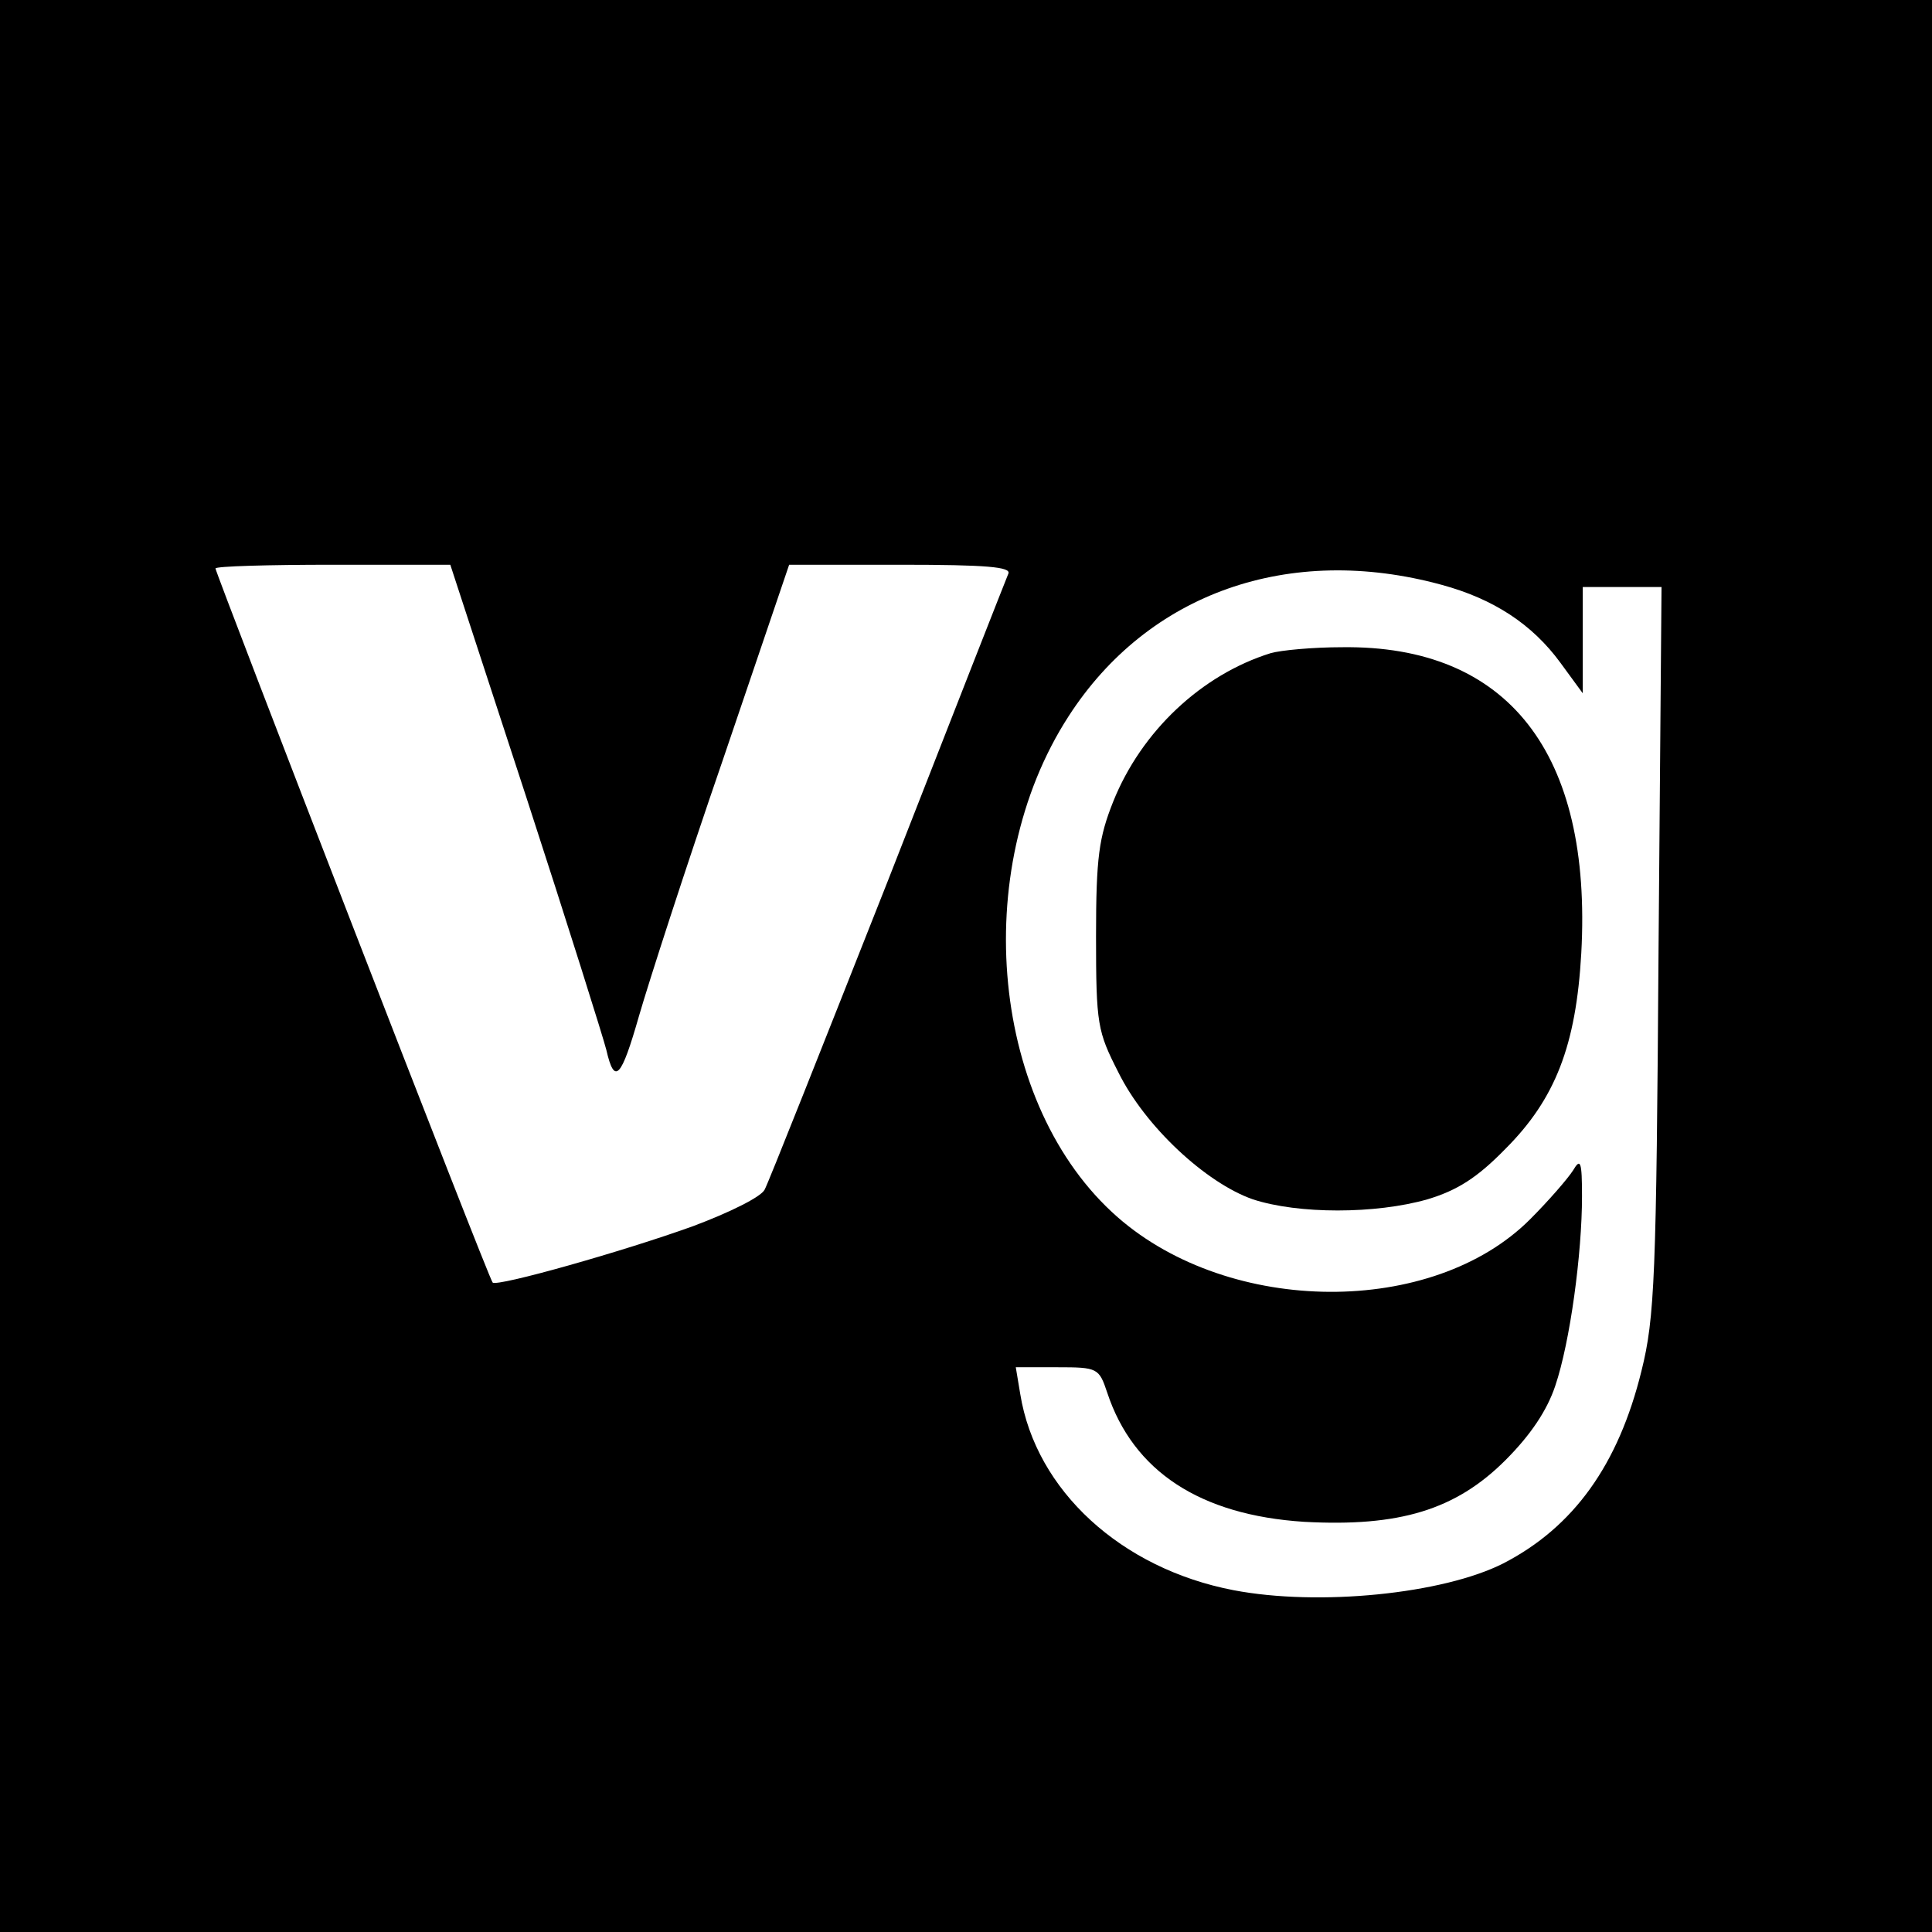
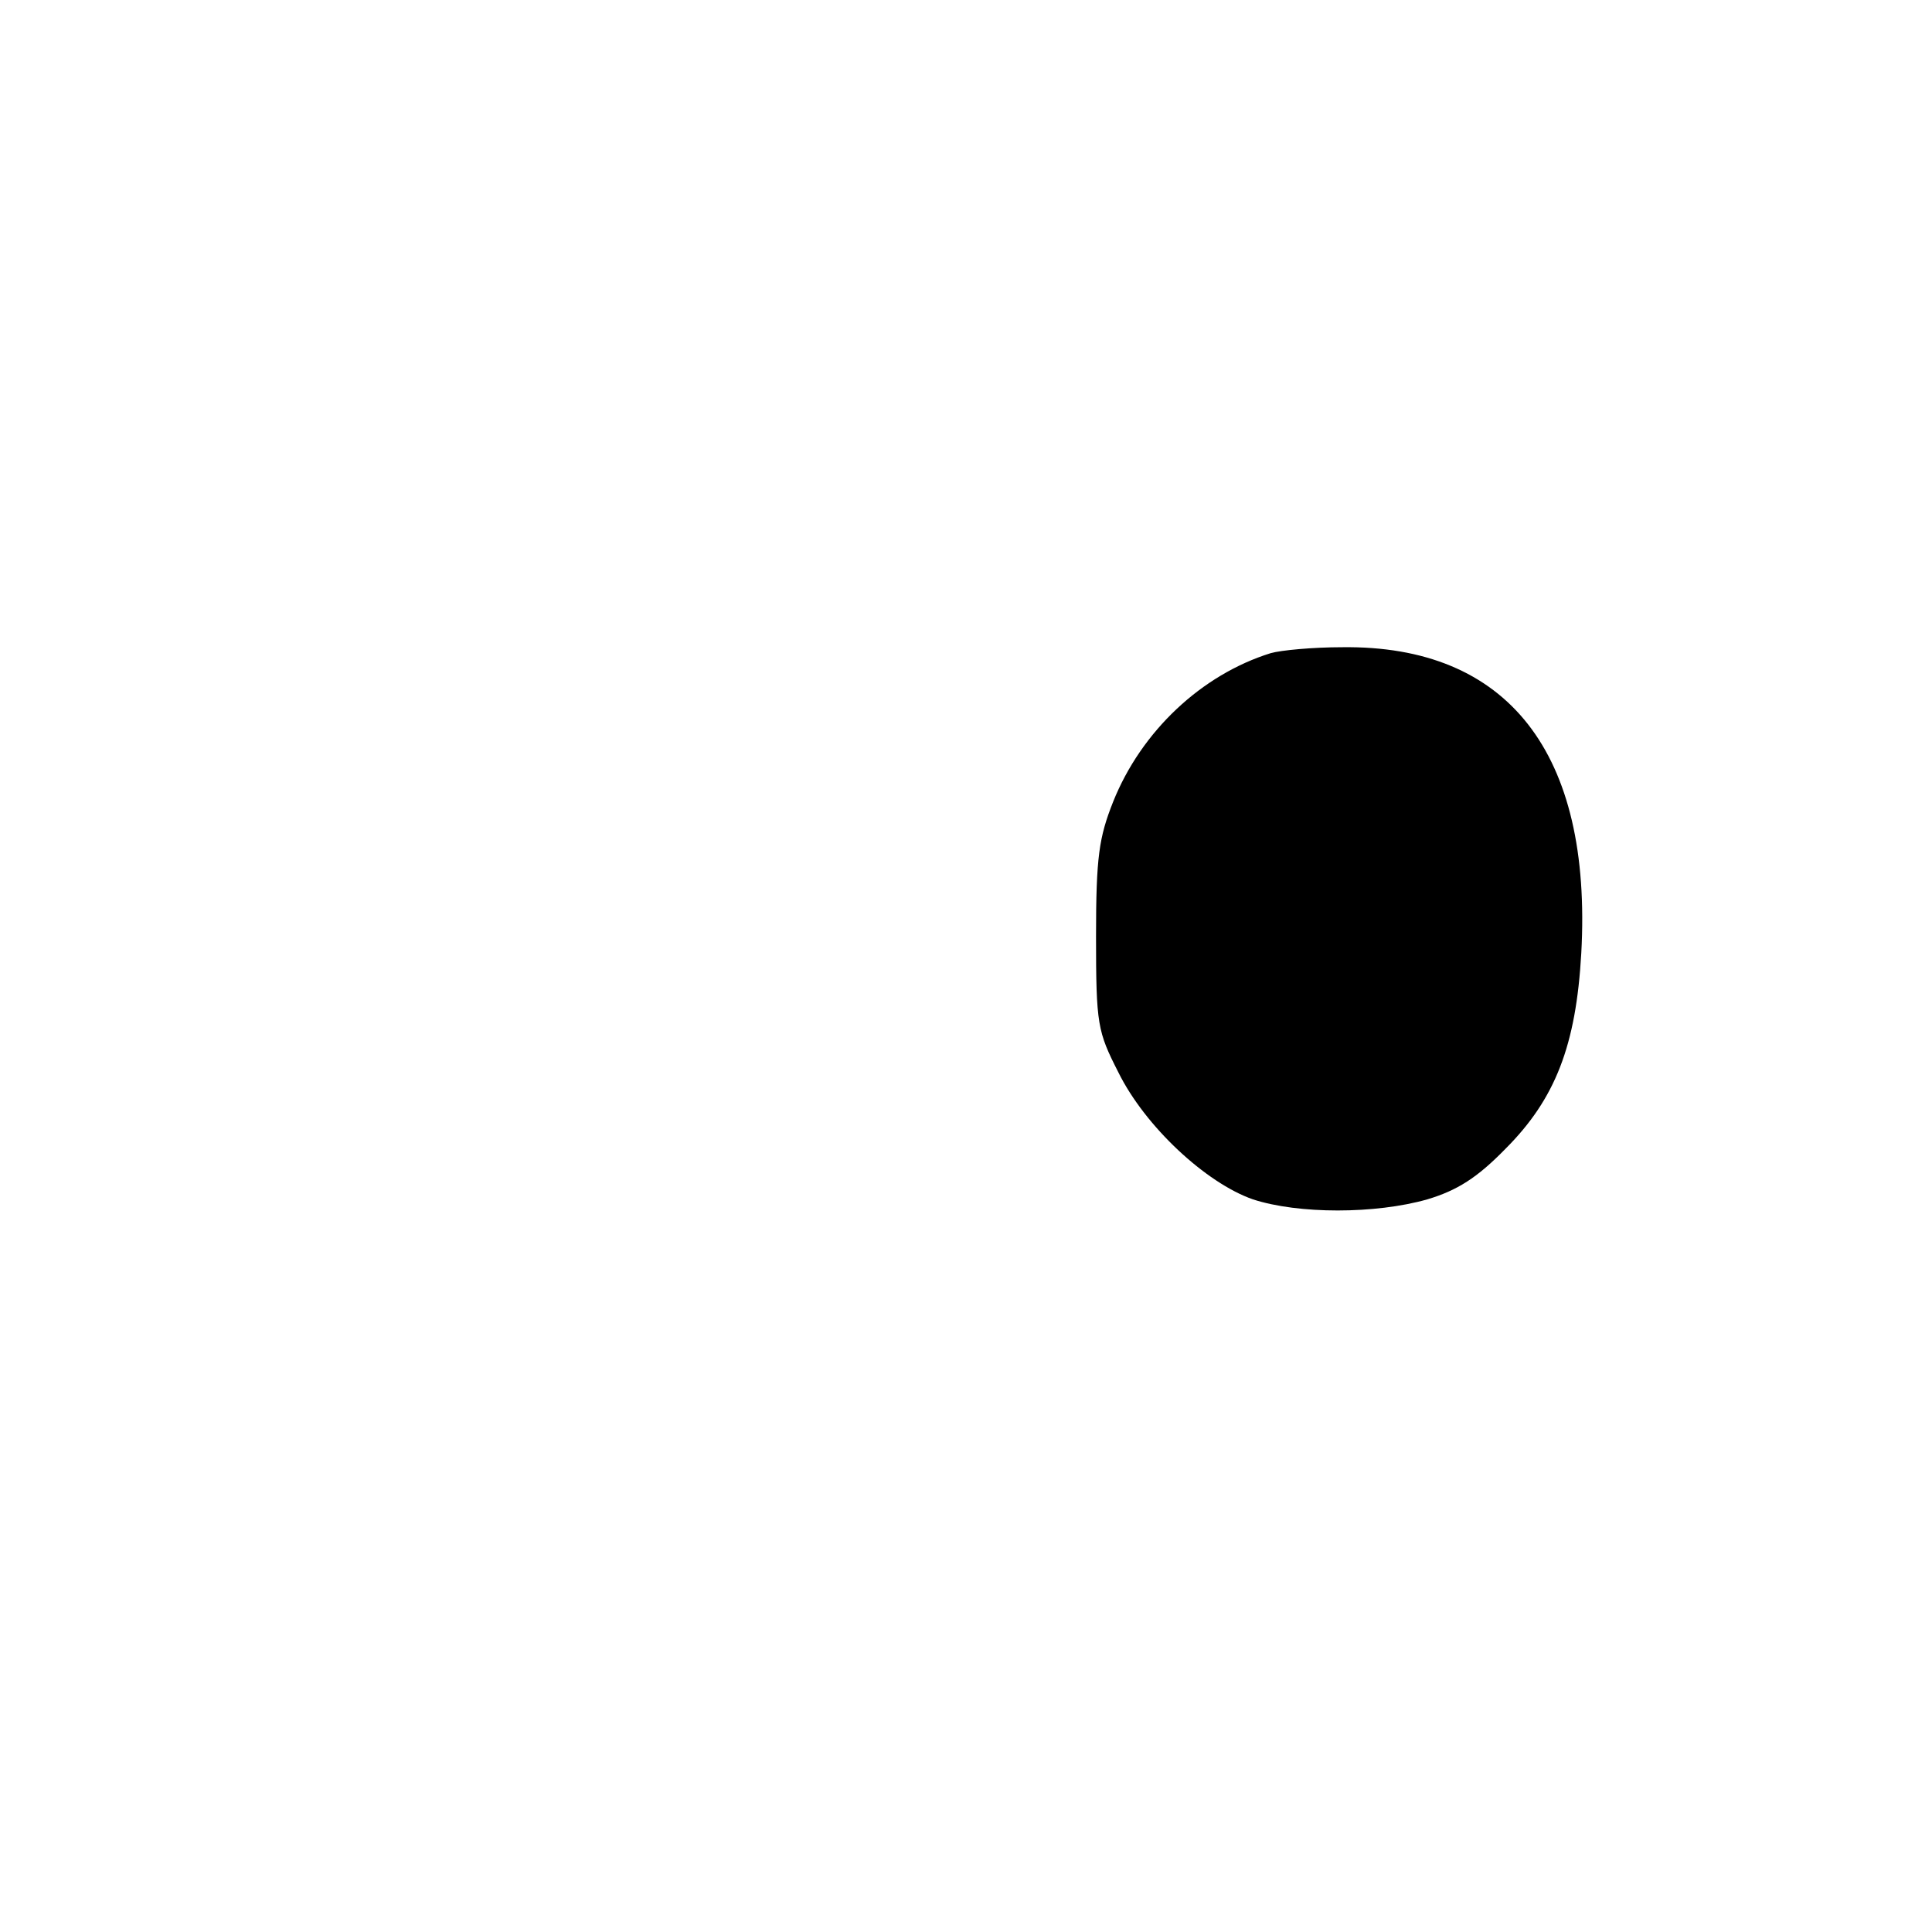
<svg xmlns="http://www.w3.org/2000/svg" version="1.0" width="260pt" height="260pt" viewBox="0 0 260 260" preserveAspectRatio="xMidYMid meet">
  <g transform="translate(0,260) scale(0.1,-0.1)" fill="#000000" stroke="none">
-     <path d="M0 1300 l0 -1300 1300 0 1300 0 0 1300 0 1300 -1300 0 -1300 0 0 -1300z m708 228 c56 -172 104 -325 108 -341 11 -48 20 -38 44 46 13 45 63 200 113 345 l89 262 150 0 c116 0 149 -3 145 -12 -3 -7 -76 -193 -162 -413 -87 -220 -161 -407 -166 -416 -5 -10 -48 -31 -96 -49 -94 -34 -264 -82 -270 -76 -5 4 -373 955 -373 961 0 3 71 5 158 5 l158 0 102 -312z m1232 285 c70 -19 122 -53 160 -105 l30 -41 0 71 0 72 53 0 53 0 -4 -487 c-3 -441 -5 -496 -23 -568 -31 -126 -91 -210 -186 -259 -81 -41 -248 -58 -363 -36 -151 29 -266 134 -287 264 l-6 36 56 0 c54 0 56 -1 67 -34 35 -106 125 -165 265 -174 128 -7 204 16 271 83 34 34 56 67 67 100 20 59 36 178 36 255 0 47 -2 52 -12 35 -7 -11 -33 -41 -58 -66 -131 -131 -403 -130 -555 3 -170 149 -201 465 -66 674 107 166 297 233 502 177z" />
    <path d="M1710 1721 c-93 -29 -174 -105 -212 -200 -19 -48 -23 -74 -23 -181 0 -119 2 -128 30 -183 36 -73 118 -149 181 -171 61 -20 165 -20 235 0 40 12 67 29 105 68 67 67 95 139 102 263 15 270 -99 415 -322 412 -39 0 -82 -4 -96 -8z" />
  </g>
</svg>